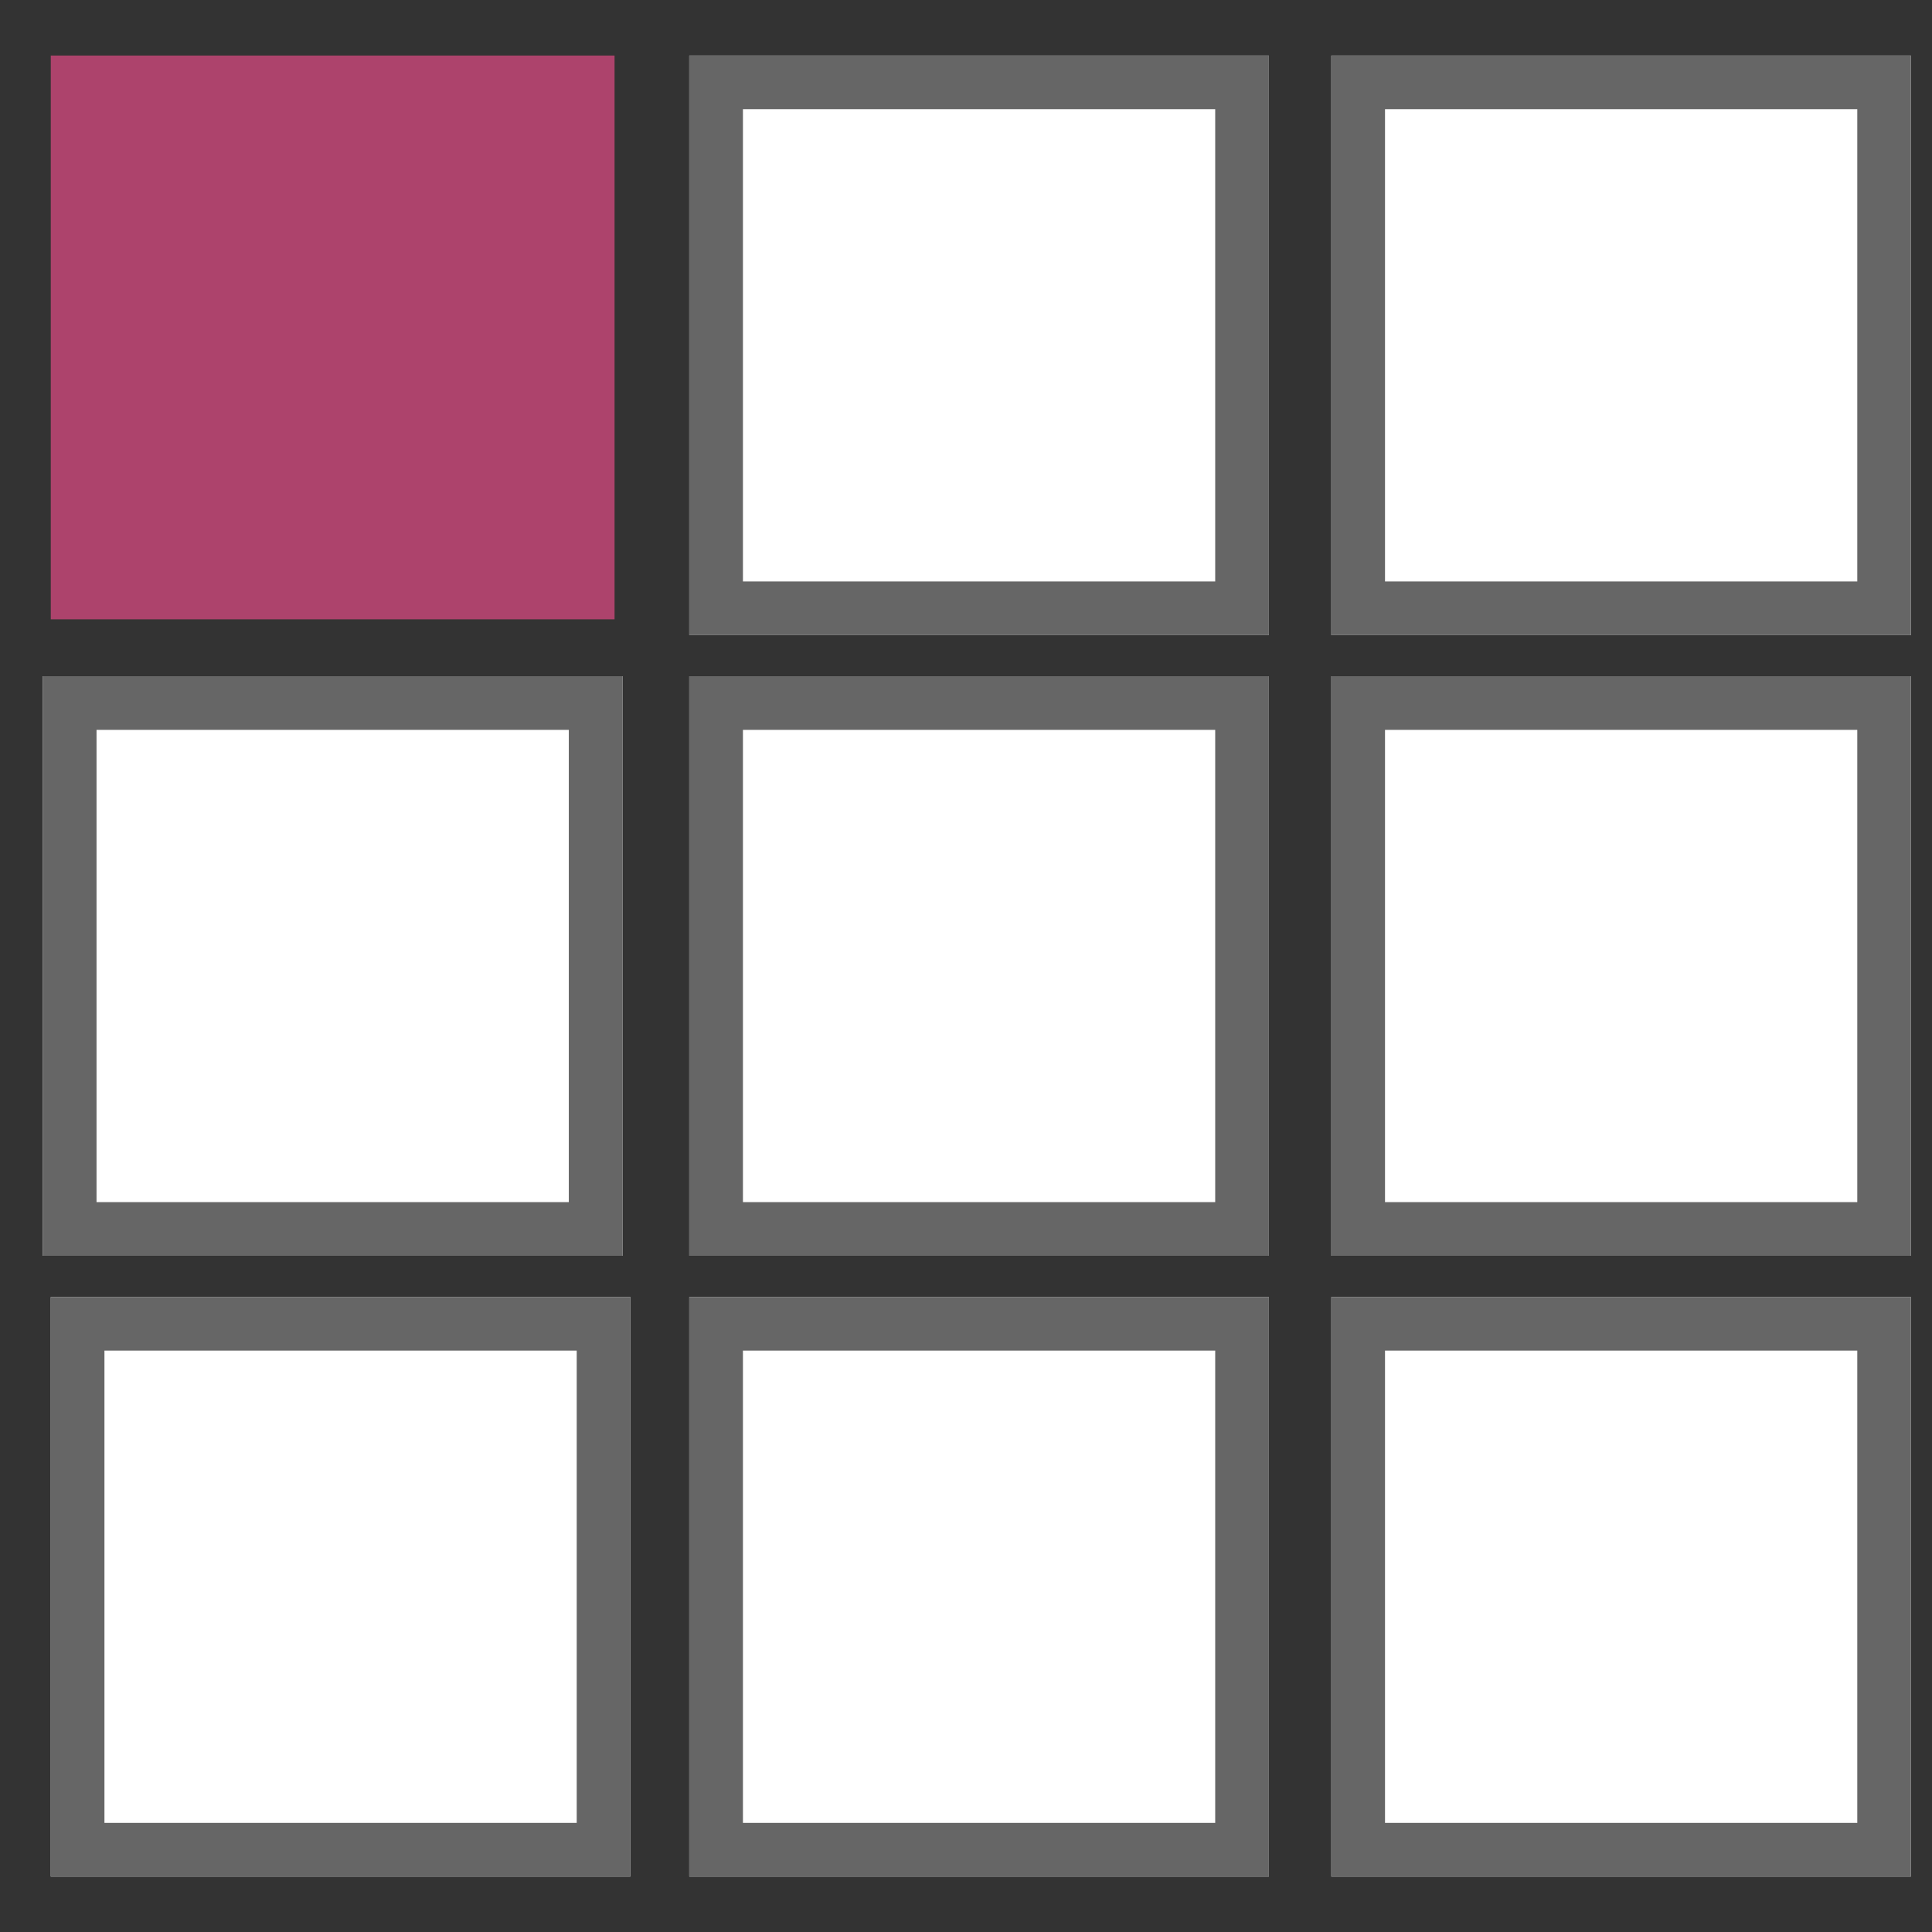
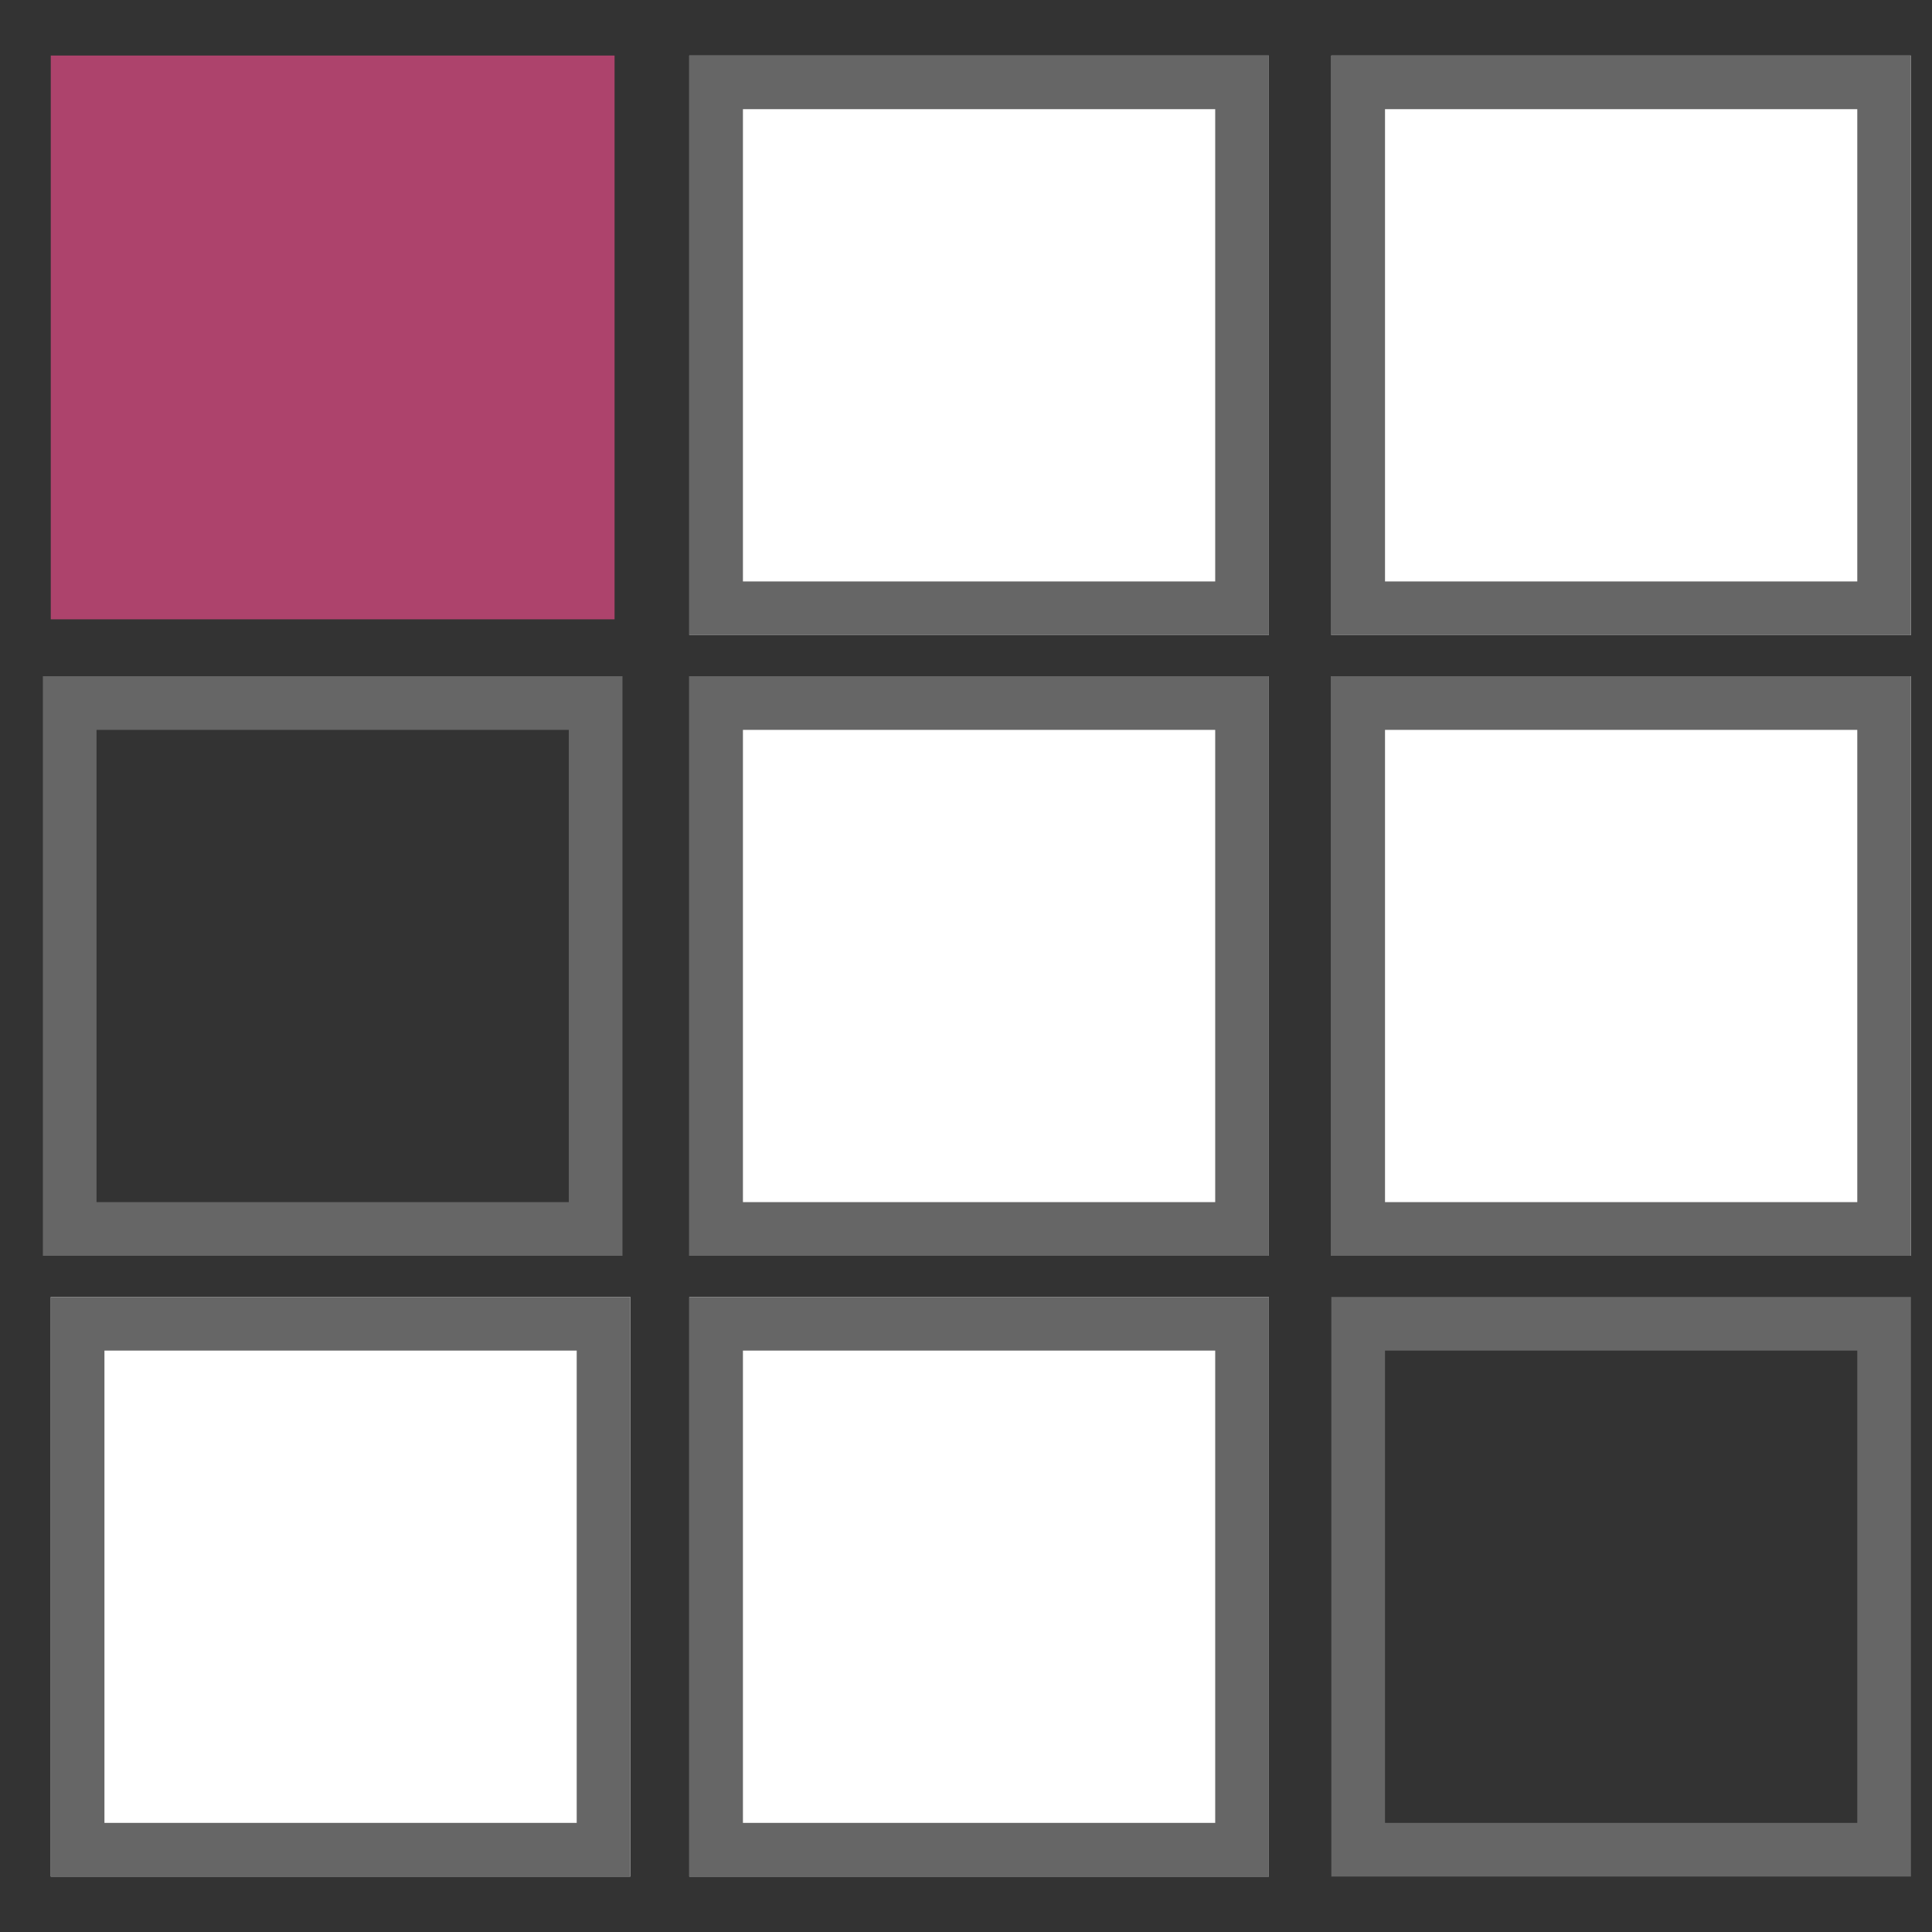
<svg xmlns="http://www.w3.org/2000/svg" width="1080" zoomAndPan="magnify" viewBox="0 0 810 810" height="1080" preserveAspectRatio="xMidYMid meet" version="1.0">
  <rect x="0" y="0" width="810" height="810" fill="#333333" stroke="none" />
  <defs>
    <clipPath id="f10180fca8">
      <path d="M 21.289 23.277 L 257.656 23.277 L 257.656 259.645 L 21.289 259.645 Z M 21.289 23.277 " clip-rule="nonzero" />
    </clipPath>
    <clipPath id="838e6468dc">
      <path d="M 0.289 0.277 L 236.656 0.277 L 236.656 236.645 L 0.289 236.645 Z M 0.289 0.277 " clip-rule="nonzero" />
    </clipPath>
    <clipPath id="32c3195567">
      <rect x="0" width="237" y="0" height="237" />
    </clipPath>
    <clipPath id="42e9de17b6">
      <path d="M 288.98 23.277 L 531.98 23.277 L 531.98 266.277 L 288.98 266.277 Z M 288.98 23.277 " clip-rule="nonzero" />
    </clipPath>
    <clipPath id="58dbcc79fa">
      <path d="M 0.98 0.277 L 243.98 0.277 L 243.98 243.277 L 0.98 243.277 Z M 0.98 0.277 " clip-rule="nonzero" />
    </clipPath>
    <clipPath id="5e89c24e94">
      <rect x="0" width="244" y="0" height="244" />
    </clipPath>
    <clipPath id="74b751f78f">
      <path d="M 558.172 23.277 L 801.172 23.277 L 801.172 266.277 L 558.172 266.277 Z M 558.172 23.277 " clip-rule="nonzero" />
    </clipPath>
    <clipPath id="56fa88cceb">
      <path d="M 0.172 0.277 L 243.172 0.277 L 243.172 243.277 L 0.172 243.277 Z M 0.172 0.277 " clip-rule="nonzero" />
    </clipPath>
    <clipPath id="be6ab0c73b">
      <rect x="0" width="244" y="0" height="244" />
    </clipPath>
    <clipPath id="65332c8756">
      <path d="M 288.98 283.5 L 531.98 283.5 L 531.98 526.5 L 288.98 526.5 Z M 288.98 283.5 " clip-rule="nonzero" />
    </clipPath>
    <clipPath id="d52fe1fde8">
      <path d="M 0.98 0.5 L 243.98 0.5 L 243.98 243.5 L 0.98 243.5 Z M 0.98 0.5 " clip-rule="nonzero" />
    </clipPath>
    <clipPath id="f24d85eafc">
      <rect x="0" width="244" y="0" height="244" />
    </clipPath>
    <clipPath id="9a872b54d8">
      <path d="M 17.973 283.5 L 260.973 283.5 L 260.973 526.5 L 17.973 526.5 Z M 17.973 283.5 " clip-rule="nonzero" />
    </clipPath>
    <clipPath id="303457f3a4">
      <path d="M 0.973 0.5 L 243.973 0.5 L 243.973 243.5 L 0.973 243.5 Z M 0.973 0.5 " clip-rule="nonzero" />
    </clipPath>
    <clipPath id="b74132256a">
-       <rect x="0" width="244" y="0" height="244" />
-     </clipPath>
+       </clipPath>
    <clipPath id="a334a16640">
      <path d="M 21.289 543.75 L 264.289 543.75 L 264.289 786.75 L 21.289 786.75 Z M 21.289 543.75 " clip-rule="nonzero" />
    </clipPath>
    <clipPath id="dc2bd5d6cf">
      <path d="M 0.289 0.75 L 243.289 0.75 L 243.289 243.75 L 0.289 243.75 Z M 0.289 0.75 " clip-rule="nonzero" />
    </clipPath>
    <clipPath id="0268981137">
      <rect x="0" width="244" y="0" height="244" />
    </clipPath>
    <clipPath id="ba195be7a0">
      <path d="M 288.98 543.75 L 531.98 543.75 L 531.98 786.75 L 288.98 786.75 Z M 288.98 543.75 " clip-rule="nonzero" />
    </clipPath>
    <clipPath id="7998d5c9b5">
      <path d="M 0.98 0.75 L 243.98 0.75 L 243.98 243.75 L 0.98 243.75 Z M 0.98 0.75 " clip-rule="nonzero" />
    </clipPath>
    <clipPath id="01baf84bae">
      <rect x="0" width="244" y="0" height="244" />
    </clipPath>
    <clipPath id="a74178d884">
      <path d="M 558.172 543.75 L 801.172 543.75 L 801.172 786.75 L 558.172 786.75 Z M 558.172 543.75 " clip-rule="nonzero" />
    </clipPath>
    <clipPath id="e182b7d971">
      <path d="M 0.172 0.75 L 243.172 0.75 L 243.172 243.75 L 0.172 243.75 Z M 0.172 0.75 " clip-rule="nonzero" />
    </clipPath>
    <clipPath id="31b5c02e4c">
      <rect x="0" width="244" y="0" height="244" />
    </clipPath>
    <clipPath id="02422ed197">
      <path d="M 558.172 283.5 L 801.172 283.5 L 801.172 526.5 L 558.172 526.5 Z M 558.172 283.5 " clip-rule="nonzero" />
    </clipPath>
    <clipPath id="7974307a1c">
      <path d="M 0.172 0.5 L 243.172 0.5 L 243.172 243.5 L 0.172 243.5 Z M 0.172 0.5 " clip-rule="nonzero" />
    </clipPath>
    <clipPath id="7c7c2b8130">
      <rect x="0" width="244" y="0" height="244" />
    </clipPath>
  </defs>
  <g clip-path="url(#f10180fca8)">
    <g transform="matrix(1, 0, 0, 1, 21, 23)">
      <g clip-path="url(#32c3195567)">
        <g clip-path="url(#838e6468dc)">
          <path fill="#ad436c" d="M 0.289 0.277 L 236.656 0.277 L 236.656 236.645 L 0.289 236.645 Z M 0.289 0.277 " fill-opacity="1" fill-rule="nonzero" />
        </g>
      </g>
    </g>
  </g>
  <g clip-path="url(#42e9de17b6)">
    <g transform="matrix(1, 0, 0, 1, 288, 23)">
      <g clip-path="url(#5e89c24e94)">
        <g clip-path="url(#58dbcc79fa)">
          <path fill="#ffffff" d="M 0.98 0.277 L 243.98 0.277 L 243.98 243.277 L 0.98 243.277 Z M 0.98 0.277 " fill-opacity="1" fill-rule="nonzero" />
        </g>
      </g>
    </g>
    <path stroke-linecap="butt" transform="matrix(0.75, 0, 0, 0.75, 288.982, 23.278)" fill="none" stroke-linejoin="miter" d="M -0.002 -0.001 L 323.998 -0.001 L 323.998 323.999 L -0.002 323.999 Z M -0.002 -0.001 " stroke="#666666" stroke-width="60" stroke-opacity="1" stroke-miterlimit="4" />
  </g>
  <g clip-path="url(#74b751f78f)">
    <g transform="matrix(1, 0, 0, 1, 558, 23)">
      <g clip-path="url(#be6ab0c73b)">
        <g clip-path="url(#56fa88cceb)">
          <path fill="#ffffff" d="M 0.172 0.277 L 243.172 0.277 L 243.172 243.277 L 0.172 243.277 Z M 0.172 0.277 " fill-opacity="1" fill-rule="nonzero" />
        </g>
      </g>
    </g>
    <path stroke-linecap="butt" transform="matrix(0.75, 0, 0, 0.75, 558.174, 23.278)" fill="none" stroke-linejoin="miter" d="M -0.002 -0.001 L 323.998 -0.001 L 323.998 323.999 L -0.002 323.999 Z M -0.002 -0.001 " stroke="#666666" stroke-width="60" stroke-opacity="1" stroke-miterlimit="4" />
  </g>
  <g clip-path="url(#65332c8756)">
    <g transform="matrix(1, 0, 0, 1, 288, 283)">
      <g clip-path="url(#f24d85eafc)">
        <g clip-path="url(#d52fe1fde8)">
          <path fill="#ffffff" d="M 0.98 0.5 L 243.98 0.5 L 243.98 243.5 L 0.98 243.5 Z M 0.98 0.5 " fill-opacity="1" fill-rule="nonzero" />
        </g>
      </g>
    </g>
    <path stroke-linecap="butt" transform="matrix(0.75, 0, 0, 0.75, 288.982, 283.5)" fill="none" stroke-linejoin="miter" d="M -0.002 -0 L 323.998 -0 L 323.998 324 L -0.002 324 Z M -0.002 -0 " stroke="#666666" stroke-width="60" stroke-opacity="1" stroke-miterlimit="4" />
  </g>
  <g clip-path="url(#9a872b54d8)">
    <g transform="matrix(1, 0, 0, 1, 17, 283)">
      <g clip-path="url(#b74132256a)">
        <g clip-path="url(#303457f3a4)">
          <path fill="#ffffff" d="M 0.973 0.5 L 243.973 0.5 L 243.973 243.5 L 0.973 243.5 Z M 0.973 0.5 " fill-opacity="1" fill-rule="nonzero" />
        </g>
      </g>
    </g>
    <path stroke-linecap="butt" transform="matrix(0.75, 0, 0, 0.75, 17.973, 283.5)" fill="none" stroke-linejoin="miter" d="M -0.001 -0 L 323.999 -0 L 323.999 324 L -0.001 324 Z M -0.001 -0 " stroke="#666666" stroke-width="60" stroke-opacity="1" stroke-miterlimit="4" />
  </g>
  <g clip-path="url(#a334a16640)">
    <g transform="matrix(1, 0, 0, 1, 21, 543)">
      <g clip-path="url(#0268981137)">
        <g clip-path="url(#dc2bd5d6cf)">
          <path fill="#ffffff" d="M 0.289 0.75 L 243.289 0.75 L 243.289 243.75 L 0.289 243.75 Z M 0.289 0.75 " fill-opacity="1" fill-rule="nonzero" />
        </g>
      </g>
    </g>
    <path stroke-linecap="butt" transform="matrix(0.75, 0, 0, 0.75, 21.291, 543.75)" fill="none" stroke-linejoin="miter" d="M -0.002 0 L 323.998 0 L 323.998 324 L -0.002 324 Z M -0.002 0 " stroke="#666666" stroke-width="60" stroke-opacity="1" stroke-miterlimit="4" />
  </g>
  <g clip-path="url(#ba195be7a0)">
    <g transform="matrix(1, 0, 0, 1, 288, 543)">
      <g clip-path="url(#01baf84bae)">
        <g clip-path="url(#7998d5c9b5)">
          <path fill="#ffffff" d="M 0.98 0.75 L 243.98 0.75 L 243.98 243.75 L 0.98 243.75 Z M 0.98 0.75 " fill-opacity="1" fill-rule="nonzero" />
        </g>
      </g>
    </g>
    <path stroke-linecap="butt" transform="matrix(0.75, 0, 0, 0.75, 288.982, 543.75)" fill="none" stroke-linejoin="miter" d="M -0.002 0 L 323.998 0 L 323.998 324 L -0.002 324 Z M -0.002 0 " stroke="#666666" stroke-width="60" stroke-opacity="1" stroke-miterlimit="4" />
  </g>
  <g clip-path="url(#a74178d884)">
    <g transform="matrix(1, 0, 0, 1, 558, 543)">
      <g clip-path="url(#31b5c02e4c)">
        <g clip-path="url(#e182b7d971)">
-           <path fill="#ffffff" d="M 0.172 0.75 L 243.172 0.75 L 243.172 243.75 L 0.172 243.75 Z M 0.172 0.75 " fill-opacity="1" fill-rule="nonzero" />
-         </g>
+           </g>
      </g>
    </g>
    <path stroke-linecap="butt" transform="matrix(0.75, 0, 0, 0.75, 558.174, 543.75)" fill="none" stroke-linejoin="miter" d="M -0.002 0 L 323.998 0 L 323.998 324 L -0.002 324 Z M -0.002 0 " stroke="#666666" stroke-width="60" stroke-opacity="1" stroke-miterlimit="4" />
  </g>
  <g clip-path="url(#02422ed197)">
    <g transform="matrix(1, 0, 0, 1, 558, 283)">
      <g clip-path="url(#7c7c2b8130)">
        <g clip-path="url(#7974307a1c)">
          <path fill="#ffffff" d="M 0.172 0.5 L 243.172 0.5 L 243.172 243.5 L 0.172 243.5 Z M 0.172 0.5 " fill-opacity="1" fill-rule="nonzero" />
        </g>
      </g>
    </g>
    <path stroke-linecap="butt" transform="matrix(0.75, 0, 0, 0.75, 558.174, 283.5)" fill="none" stroke-linejoin="miter" d="M -0.002 -0 L 323.998 -0 L 323.998 324 L -0.002 324 Z M -0.002 -0 " stroke="#666666" stroke-width="60" stroke-opacity="1" stroke-miterlimit="4" />
  </g>
</svg>